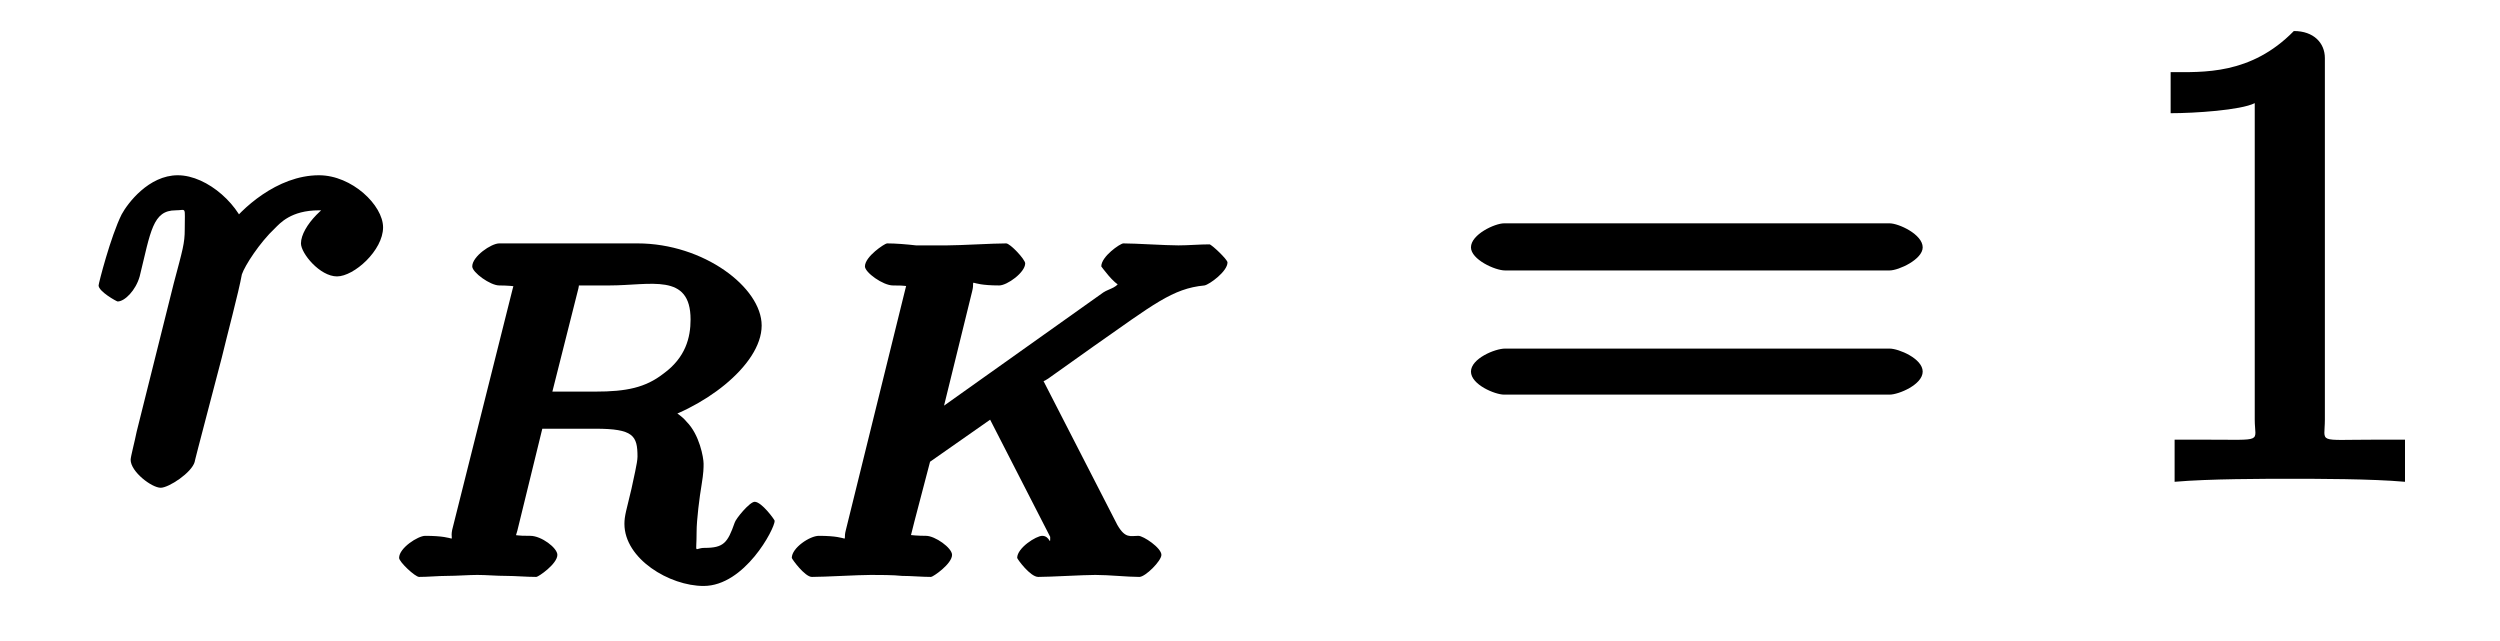
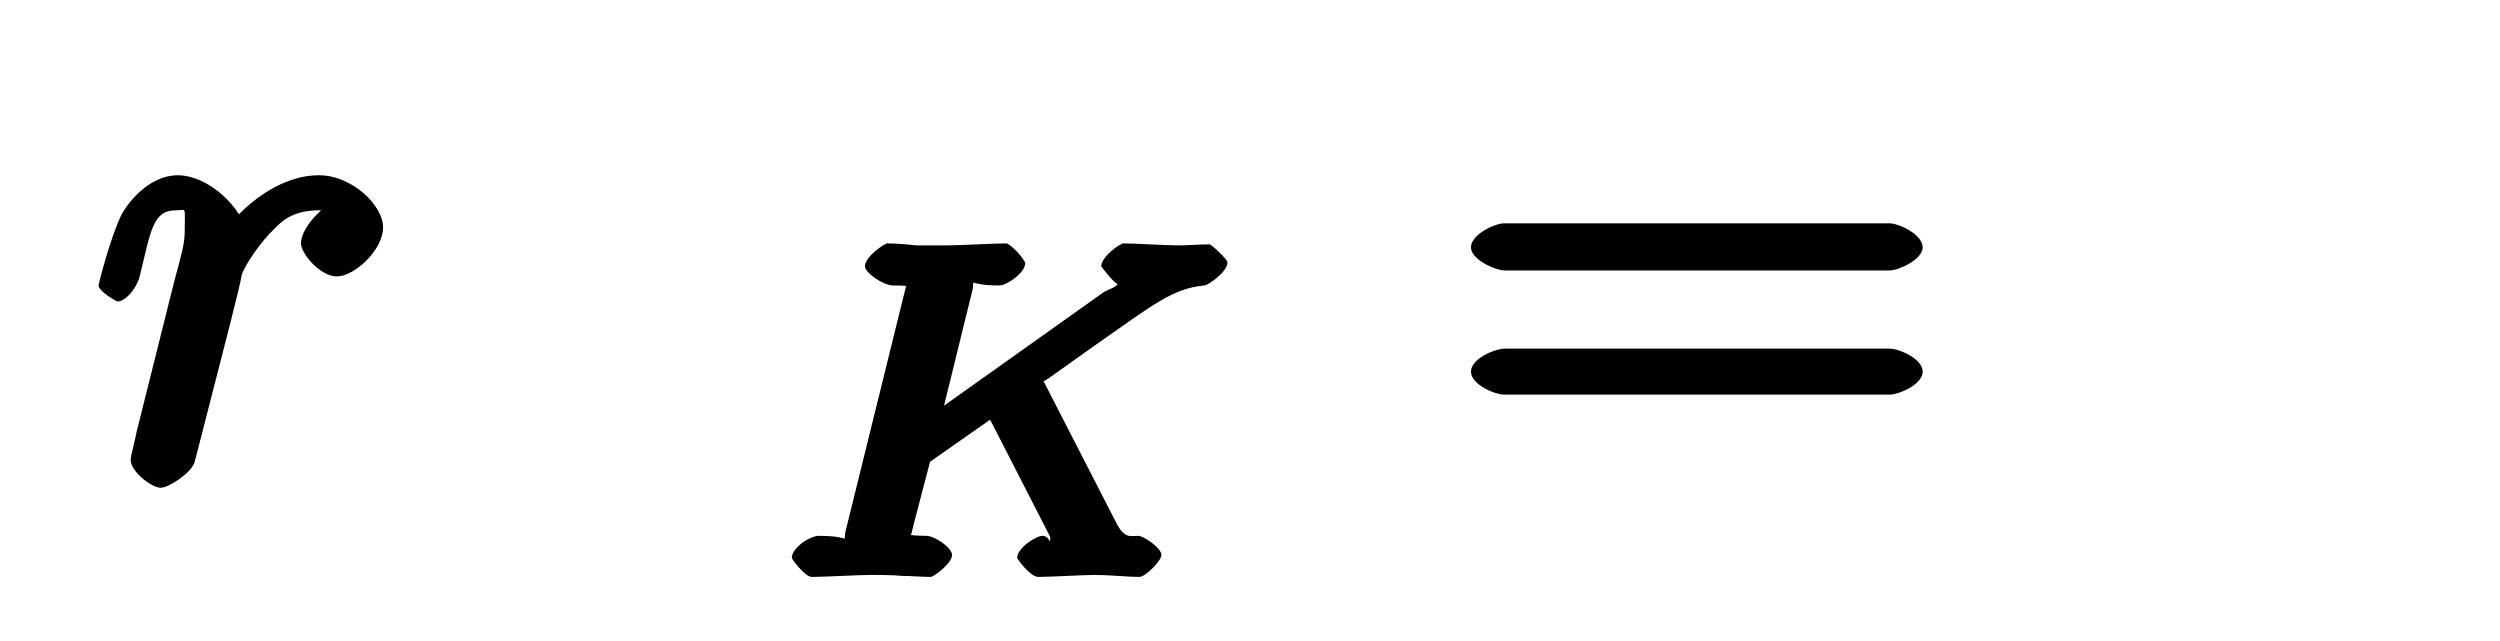
<svg xmlns="http://www.w3.org/2000/svg" xmlns:xlink="http://www.w3.org/1999/xlink" width="39pt" height="10pt" viewBox="0 0 39 10" version="1.1">
  <defs>
    <g>
      <symbol overflow="visible" id="glyph0-0">
        <path style="stroke:none;" d="" />
      </symbol>
      <symbol overflow="visible" id="glyph0-1">
-         <path style="stroke:none;" d="M 0.703 -0.766 C 0.672 -0.609 0.609 -0.375 0.609 -0.328 C 0.609 -0.141 0.938 0.109 1.078 0.109 C 1.203 0.109 1.562 -0.125 1.609 -0.297 C 1.594 -0.266 1.984 -1.734 2.031 -1.922 C 2.109 -2.25 2.297 -2.953 2.344 -3.219 C 2.391 -3.359 2.625 -3.719 2.859 -3.938 C 2.938 -4.016 3.109 -4.219 3.547 -4.219 C 3.812 -4.219 3.953 -4.094 3.969 -4.094 L 3.969 -4.438 C 3.672 -4.375 3.266 -3.969 3.266 -3.703 C 3.266 -3.547 3.562 -3.188 3.828 -3.188 C 4.094 -3.188 4.547 -3.594 4.547 -3.953 C 4.547 -4.297 4.062 -4.766 3.547 -4.766 C 2.891 -4.766 2.328 -4.234 2.125 -3.953 L 2.438 -3.828 C 2.344 -4.281 1.812 -4.766 1.344 -4.766 C 0.891 -4.766 0.562 -4.328 0.469 -4.156 C 0.297 -3.812 0.109 -3.078 0.109 -3.047 C 0.109 -2.953 0.391 -2.797 0.406 -2.797 C 0.516 -2.797 0.688 -2.969 0.75 -3.188 C 0.922 -3.891 0.953 -4.219 1.312 -4.219 C 1.484 -4.219 1.453 -4.297 1.453 -3.922 C 1.453 -3.703 1.422 -3.609 1.281 -3.078 Z " />
+         <path style="stroke:none;" d="M 0.703 -0.766 C 0.672 -0.609 0.609 -0.375 0.609 -0.328 C 0.609 -0.141 0.938 0.109 1.078 0.109 C 1.203 0.109 1.562 -0.125 1.609 -0.297 C 2.109 -2.25 2.297 -2.953 2.344 -3.219 C 2.391 -3.359 2.625 -3.719 2.859 -3.938 C 2.938 -4.016 3.109 -4.219 3.547 -4.219 C 3.812 -4.219 3.953 -4.094 3.969 -4.094 L 3.969 -4.438 C 3.672 -4.375 3.266 -3.969 3.266 -3.703 C 3.266 -3.547 3.562 -3.188 3.828 -3.188 C 4.094 -3.188 4.547 -3.594 4.547 -3.953 C 4.547 -4.297 4.062 -4.766 3.547 -4.766 C 2.891 -4.766 2.328 -4.234 2.125 -3.953 L 2.438 -3.828 C 2.344 -4.281 1.812 -4.766 1.344 -4.766 C 0.891 -4.766 0.562 -4.328 0.469 -4.156 C 0.297 -3.812 0.109 -3.078 0.109 -3.047 C 0.109 -2.953 0.391 -2.797 0.406 -2.797 C 0.516 -2.797 0.688 -2.969 0.75 -3.188 C 0.922 -3.891 0.953 -4.219 1.312 -4.219 C 1.484 -4.219 1.453 -4.297 1.453 -3.922 C 1.453 -3.703 1.422 -3.609 1.281 -3.078 Z " />
      </symbol>
      <symbol overflow="visible" id="glyph1-0">
-         <path style="stroke:none;" d="" />
-       </symbol>
+         </symbol>
      <symbol overflow="visible" id="glyph1-1">
-         <path style="stroke:none;" d="M 3.094 -4.5 C 3.141 -4.703 2.969 -4.531 3.125 -4.547 L 3.578 -4.547 C 4.219 -4.547 4.844 -4.75 4.844 -4.016 C 4.844 -3.734 4.766 -3.422 4.422 -3.172 C 4.141 -2.953 3.844 -2.891 3.359 -2.891 L 2.688 -2.891 Z M 4.172 -2.391 C 5.016 -2.594 5.953 -3.297 5.953 -3.922 C 5.953 -4.516 5.047 -5.203 4.016 -5.203 L 1.859 -5.203 C 1.734 -5.203 1.438 -5 1.438 -4.844 C 1.438 -4.75 1.719 -4.547 1.859 -4.547 C 1.875 -4.547 2 -4.547 2.125 -4.531 C 2.281 -4.516 2.094 -4.703 2.094 -4.641 C 2.094 -4.625 2.094 -4.578 2.062 -4.469 L 1.125 -0.734 C 1.078 -0.5 1.266 -0.641 0.703 -0.641 C 0.594 -0.641 0.297 -0.453 0.297 -0.297 C 0.297 -0.234 0.547 0 0.609 0 C 0.75 0 0.906 -0.016 1.047 -0.016 C 1.188 -0.016 1.391 -0.031 1.516 -0.031 C 1.656 -0.031 1.812 -0.016 1.969 -0.016 C 2.109 -0.016 2.281 0 2.438 0 C 2.469 0 2.766 -0.203 2.766 -0.344 C 2.766 -0.453 2.516 -0.641 2.344 -0.641 C 2.234 -0.641 2.203 -0.641 2.078 -0.656 C 1.922 -0.688 2.109 -0.5 2.109 -0.562 C 2.109 -0.578 2.109 -0.625 2.141 -0.719 L 2.531 -2.312 L 3.359 -2.312 C 3.953 -2.312 4.016 -2.203 4.016 -1.875 C 4.016 -1.781 3.953 -1.531 3.922 -1.375 C 3.844 -1.047 3.812 -0.953 3.812 -0.828 C 3.812 -0.281 4.516 0.141 5.047 0.141 C 5.688 0.141 6.156 -0.75 6.156 -0.875 C 6.156 -0.891 5.953 -1.172 5.844 -1.172 C 5.766 -1.172 5.547 -0.906 5.531 -0.844 C 5.422 -0.531 5.359 -0.453 5.062 -0.453 C 4.891 -0.453 4.938 -0.328 4.938 -0.703 C 4.938 -0.891 4.984 -1.25 5.016 -1.438 C 5.047 -1.625 5.047 -1.703 5.047 -1.766 C 5.047 -1.859 4.984 -2.219 4.781 -2.422 C 4.656 -2.578 4.328 -2.734 4.172 -2.781 Z " />
-       </symbol>
+         </symbol>
      <symbol overflow="visible" id="glyph1-2">
        <path style="stroke:none;" d="M 4.156 -3.156 C 4.125 -3.219 4.172 -3.094 4.172 -3.109 C 4.172 -3.125 4.125 -2.984 4.281 -3.094 L 4.984 -3.594 C 5.922 -4.25 6.219 -4.5 6.719 -4.547 C 6.797 -4.562 7.078 -4.766 7.078 -4.906 C 7.078 -4.953 6.828 -5.188 6.797 -5.188 C 6.641 -5.188 6.469 -5.172 6.312 -5.172 C 6.109 -5.172 5.641 -5.203 5.453 -5.203 C 5.406 -5.203 5.109 -5 5.109 -4.844 C 5.109 -4.844 5.312 -4.562 5.406 -4.547 C 5.5 -4.547 5.391 -4.719 5.391 -4.641 C 5.391 -4.516 5.234 -4.5 5.141 -4.438 L 2.656 -2.672 L 3.094 -4.453 C 3.156 -4.688 2.969 -4.547 3.516 -4.547 C 3.641 -4.547 3.922 -4.75 3.922 -4.891 C 3.922 -4.953 3.688 -5.203 3.625 -5.203 C 3.422 -5.203 2.906 -5.172 2.703 -5.172 C 2.578 -5.172 2.328 -5.172 2.219 -5.172 C 2.078 -5.188 1.906 -5.203 1.766 -5.203 C 1.734 -5.203 1.422 -5 1.422 -4.844 C 1.422 -4.75 1.703 -4.547 1.859 -4.547 C 1.969 -4.547 2 -4.547 2.125 -4.531 C 2.266 -4.516 2.078 -4.703 2.078 -4.641 C 2.078 -4.625 2.078 -4.578 2.047 -4.469 L 1.125 -0.734 C 1.062 -0.5 1.25 -0.641 0.703 -0.641 C 0.562 -0.641 0.281 -0.453 0.281 -0.297 C 0.281 -0.281 0.484 0 0.594 0 C 0.797 0 1.312 -0.031 1.516 -0.031 C 1.625 -0.031 1.875 -0.031 2 -0.016 C 2.141 -0.016 2.312 0 2.453 0 C 2.484 0 2.781 -0.203 2.781 -0.344 C 2.781 -0.453 2.516 -0.641 2.375 -0.641 C 2.359 -0.641 2.234 -0.641 2.109 -0.656 C 1.938 -0.672 2.125 -0.5 2.125 -0.562 C 2.125 -0.625 2.203 -0.891 2.438 -1.797 L 3.375 -2.453 L 4.312 -0.625 C 4.359 -0.531 4.312 -0.672 4.312 -0.625 C 4.312 -0.469 4.312 -0.641 4.188 -0.641 C 4.094 -0.641 3.797 -0.453 3.797 -0.297 C 3.797 -0.281 4 0 4.125 0 C 4.312 0 4.828 -0.031 5.016 -0.031 C 5.234 -0.031 5.516 0 5.703 0 C 5.797 0 6.047 -0.25 6.047 -0.344 C 6.047 -0.453 5.766 -0.641 5.688 -0.641 C 5.562 -0.641 5.484 -0.594 5.359 -0.812 Z " />
      </symbol>
      <symbol overflow="visible" id="glyph2-0">
-         <path style="stroke:none;" d="" />
-       </symbol>
+         </symbol>
      <symbol overflow="visible" id="glyph2-1">
        <path style="stroke:none;" d="M 6.906 -3.281 C 7.047 -3.281 7.422 -3.453 7.422 -3.641 C 7.422 -3.844 7.047 -4.016 6.906 -4.016 L 0.891 -4.016 C 0.75 -4.016 0.375 -3.844 0.375 -3.641 C 0.375 -3.453 0.75 -3.281 0.906 -3.281 Z M 6.906 -1.344 C 7.047 -1.344 7.422 -1.5 7.422 -1.703 C 7.422 -1.906 7.047 -2.062 6.906 -2.062 L 0.906 -2.062 C 0.75 -2.062 0.375 -1.906 0.375 -1.703 C 0.375 -1.5 0.75 -1.344 0.891 -1.344 Z " />
      </symbol>
      <symbol overflow="visible" id="glyph2-2">
-         <path style="stroke:none;" d="M 3.125 -6.594 C 3.125 -6.828 2.953 -7.016 2.641 -7.016 C 1.969 -6.328 1.219 -6.375 0.719 -6.375 L 0.719 -5.734 C 1.094 -5.734 1.812 -5.781 2.031 -5.891 L 2.031 -0.953 C 2.031 -0.594 2.188 -0.641 1.281 -0.641 L 0.781 -0.641 L 0.781 0.016 C 1.312 -0.031 2.188 -0.031 2.578 -0.031 C 2.984 -0.031 3.859 -0.031 4.375 0.016 L 4.375 -0.641 L 3.891 -0.641 C 2.984 -0.641 3.125 -0.578 3.125 -0.953 Z " />
-       </symbol>
+         </symbol>
    </g>
  </defs>
  <g id="surface1">
    <g style="fill:rgb(0%,0%,0%);fill-opacity:1;">
      <use xlink:href="#glyph0-1" x="1.429" y="7.5" />
    </g>
    <g style="fill:rgb(0%,0%,0%);fill-opacity:1;">
      <use xlink:href="#glyph1-1" x="5.929" y="9" />
    </g>
    <g style="fill:rgb(0%,0%,0%);fill-opacity:1;">
      <use xlink:href="#glyph1-2" x="12.071" y="9" />
    </g>
    <g style="fill:rgb(0%,0%,0%);fill-opacity:1;">
      <use xlink:href="#glyph2-1" x="22.572" y="7.5" />
    </g>
    <g style="fill:rgb(0%,0%,0%);fill-opacity:1;">
      <use xlink:href="#glyph2-2" x="33.143" y="7.5" />
    </g>
  </g>
</svg>